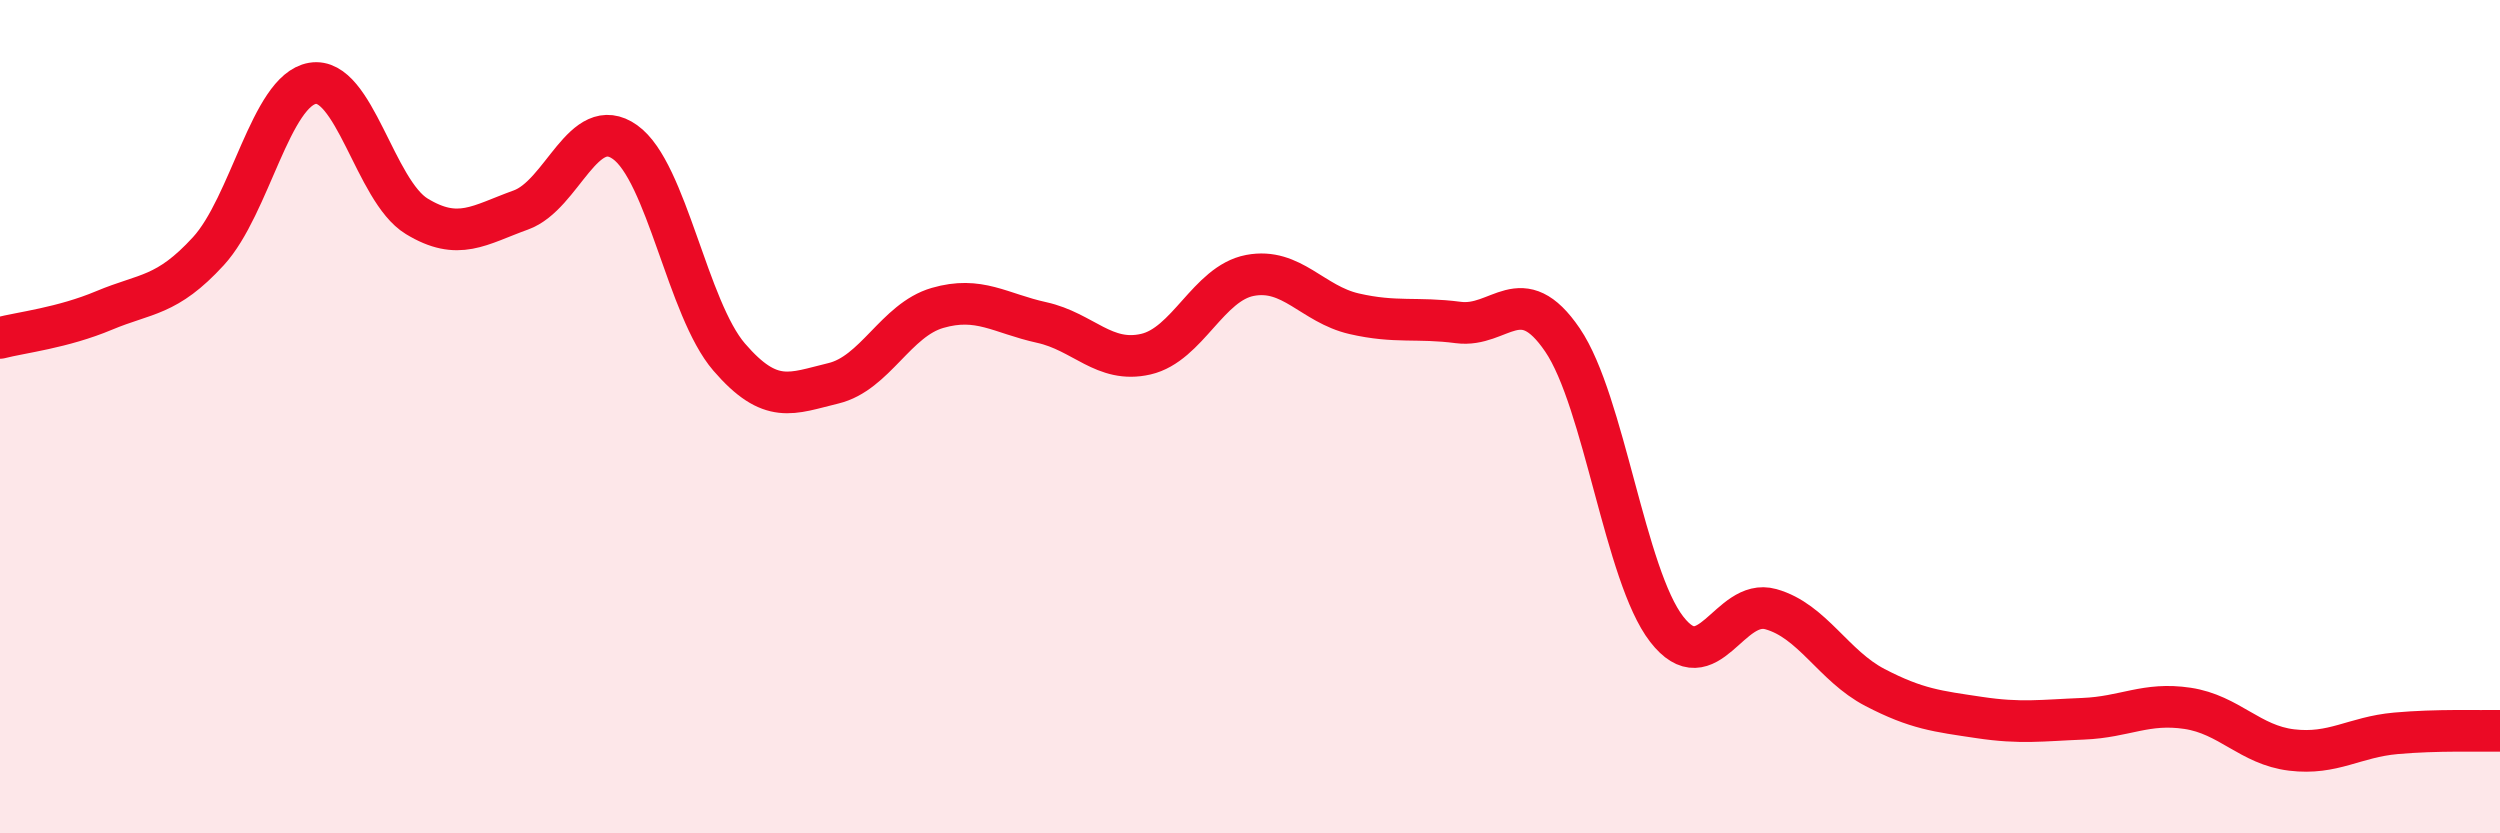
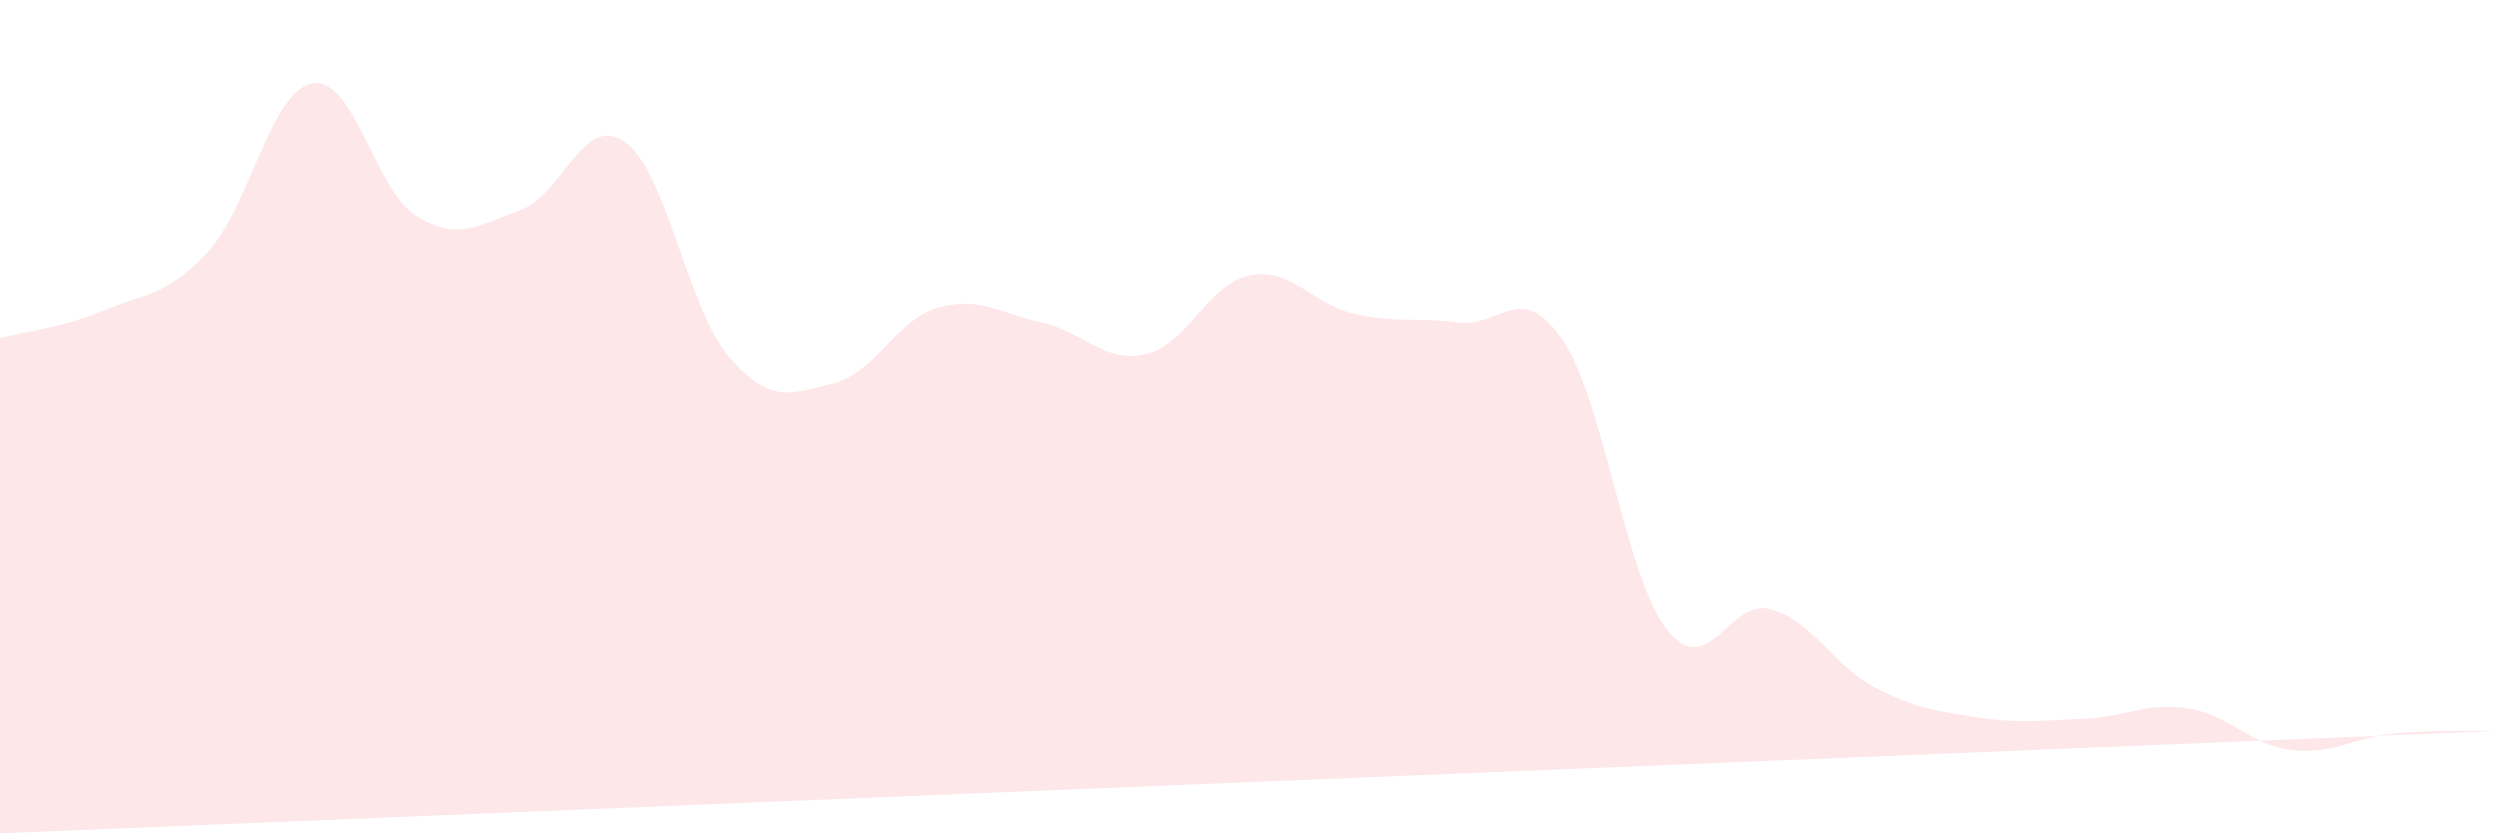
<svg xmlns="http://www.w3.org/2000/svg" width="60" height="20" viewBox="0 0 60 20">
-   <path d="M 0,8.11 C 0.5,7.98 1.5,7.87 2.5,7.45 C 3.5,7.03 4,7.12 5,6.03 C 6,4.94 6.5,2.17 7.5,2 C 8.5,1.83 9,4.58 10,5.19 C 11,5.8 11.5,5.4 12.5,5.04 C 13.5,4.68 14,2.7 15,3.41 C 16,4.12 16.5,7.41 17.5,8.57 C 18.5,9.73 19,9.44 20,9.2 C 21,8.96 21.5,7.68 22.5,7.39 C 23.5,7.1 24,7.52 25,7.74 C 26,7.96 26.5,8.73 27.5,8.5 C 28.5,8.27 29,6.8 30,6.61 C 31,6.42 31.5,7.3 32.5,7.53 C 33.5,7.76 34,7.61 35,7.74 C 36,7.87 36.5,6.69 37.5,8.16 C 38.5,9.63 39,13.81 40,15.1 C 41,16.39 41.5,14.34 42.5,14.62 C 43.5,14.9 44,15.98 45,16.5 C 46,17.02 46.5,17.07 47.5,17.22 C 48.5,17.37 49,17.29 50,17.25 C 51,17.21 51.5,16.85 52.5,17 C 53.5,17.15 54,17.88 55,18 C 56,18.12 56.5,17.69 57.5,17.6 C 58.5,17.51 59.5,17.55 60,17.54L60 20L0 20Z" fill="#EB0A25" opacity="0.1" stroke-linecap="round" stroke-linejoin="round" />
-   <path d="M 0,8.11 C 0.5,7.98 1.5,7.87 2.5,7.45 C 3.5,7.03 4,7.12 5,6.03 C 6,4.94 6.5,2.17 7.5,2 C 8.5,1.83 9,4.58 10,5.19 C 11,5.8 11.5,5.4 12.5,5.04 C 13.5,4.68 14,2.7 15,3.41 C 16,4.12 16.5,7.41 17.5,8.57 C 18.5,9.73 19,9.44 20,9.2 C 21,8.96 21.5,7.68 22.5,7.39 C 23.5,7.1 24,7.52 25,7.74 C 26,7.96 26.5,8.73 27.5,8.5 C 28.5,8.27 29,6.8 30,6.61 C 31,6.42 31.5,7.3 32.5,7.53 C 33.5,7.76 34,7.61 35,7.74 C 36,7.87 36.5,6.69 37.5,8.16 C 38.5,9.63 39,13.81 40,15.1 C 41,16.39 41.5,14.34 42.5,14.62 C 43.5,14.9 44,15.98 45,16.5 C 46,17.02 46.5,17.07 47.5,17.22 C 48.5,17.37 49,17.29 50,17.25 C 51,17.21 51.5,16.85 52.5,17 C 53.5,17.15 54,17.88 55,18 C 56,18.12 56.5,17.69 57.5,17.6 C 58.5,17.51 59.5,17.55 60,17.54" stroke="#EB0A25" stroke-width="1" fill="none" stroke-linecap="round" stroke-linejoin="round" />
+   <path d="M 0,8.11 C 0.5,7.98 1.5,7.87 2.5,7.45 C 3.5,7.03 4,7.12 5,6.03 C 6,4.94 6.5,2.17 7.5,2 C 8.5,1.83 9,4.58 10,5.19 C 11,5.8 11.5,5.4 12.5,5.04 C 13.5,4.68 14,2.7 15,3.41 C 16,4.12 16.5,7.41 17.5,8.57 C 18.5,9.73 19,9.44 20,9.2 C 21,8.96 21.5,7.68 22.5,7.39 C 23.5,7.1 24,7.52 25,7.74 C 26,7.96 26.5,8.73 27.5,8.5 C 28.5,8.27 29,6.8 30,6.61 C 31,6.42 31.5,7.3 32.5,7.53 C 33.5,7.76 34,7.61 35,7.74 C 36,7.87 36.5,6.69 37.5,8.16 C 38.5,9.63 39,13.81 40,15.1 C 41,16.39 41.5,14.34 42.5,14.62 C 43.5,14.9 44,15.98 45,16.5 C 46,17.02 46.5,17.07 47.5,17.22 C 48.5,17.37 49,17.29 50,17.25 C 51,17.21 51.5,16.85 52.5,17 C 53.5,17.15 54,17.88 55,18 C 56,18.12 56.5,17.69 57.5,17.6 C 58.5,17.51 59.5,17.55 60,17.54L0 20Z" fill="#EB0A25" opacity="0.1" stroke-linecap="round" stroke-linejoin="round" />
</svg>